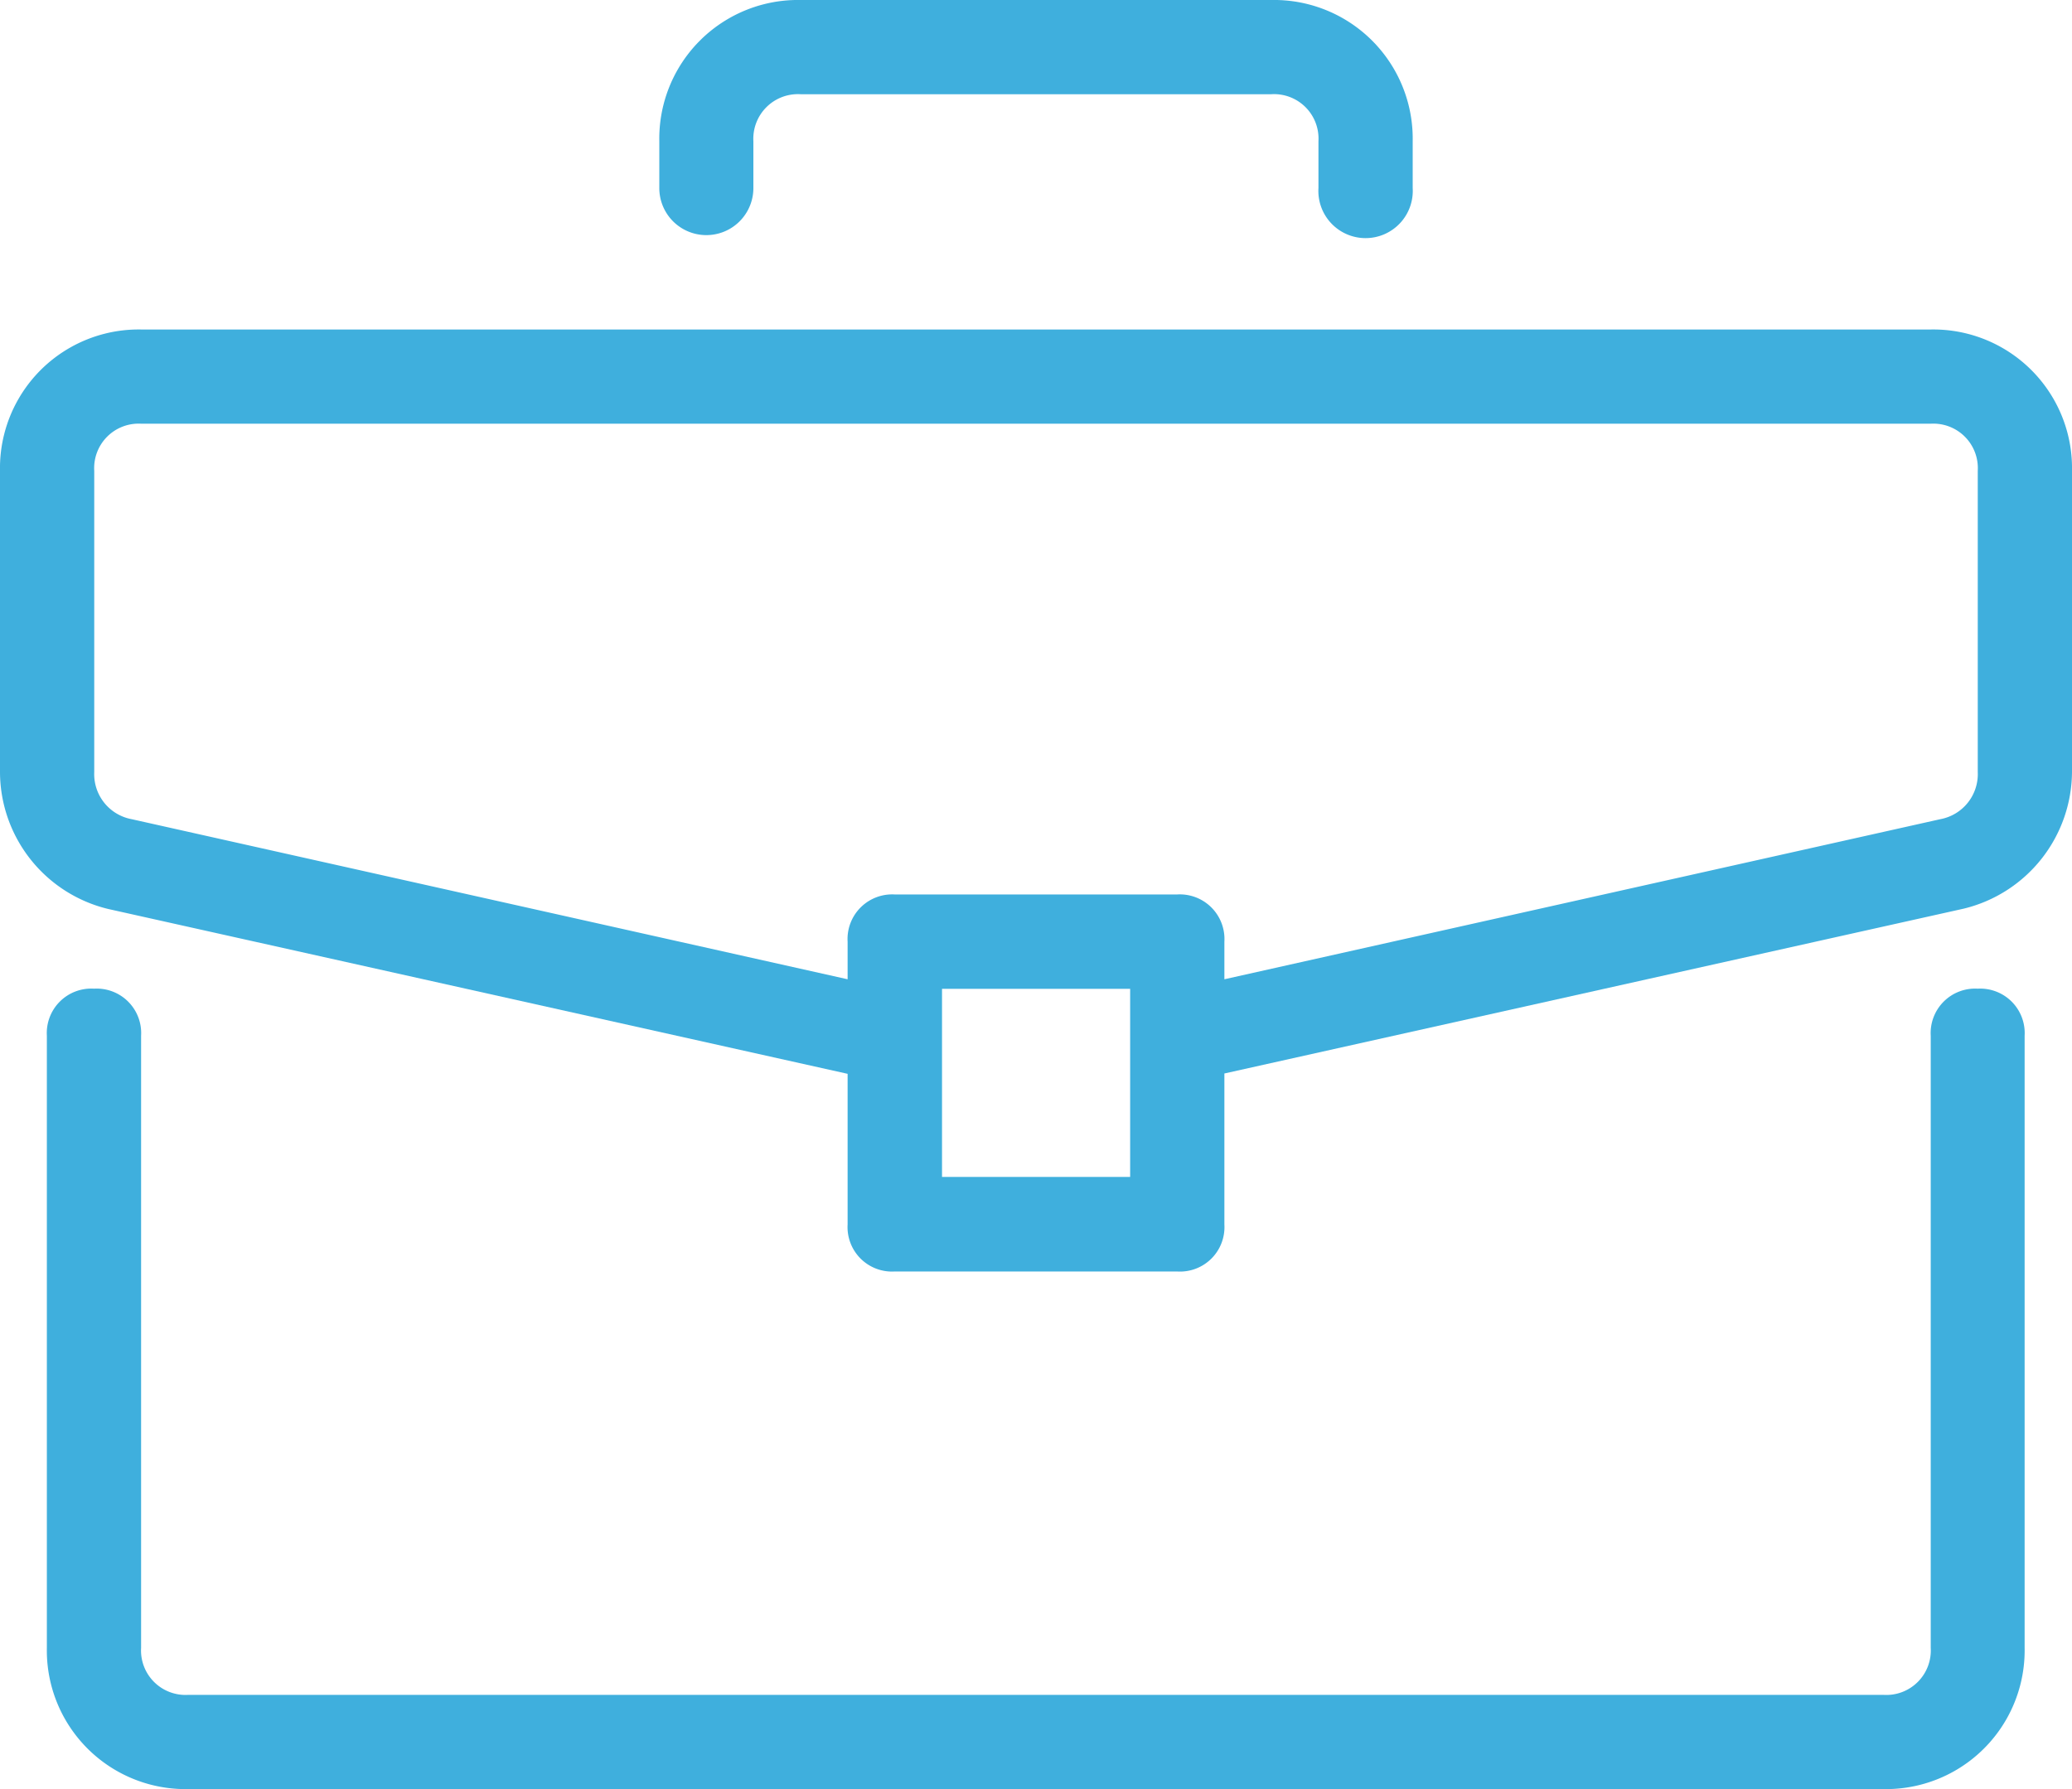
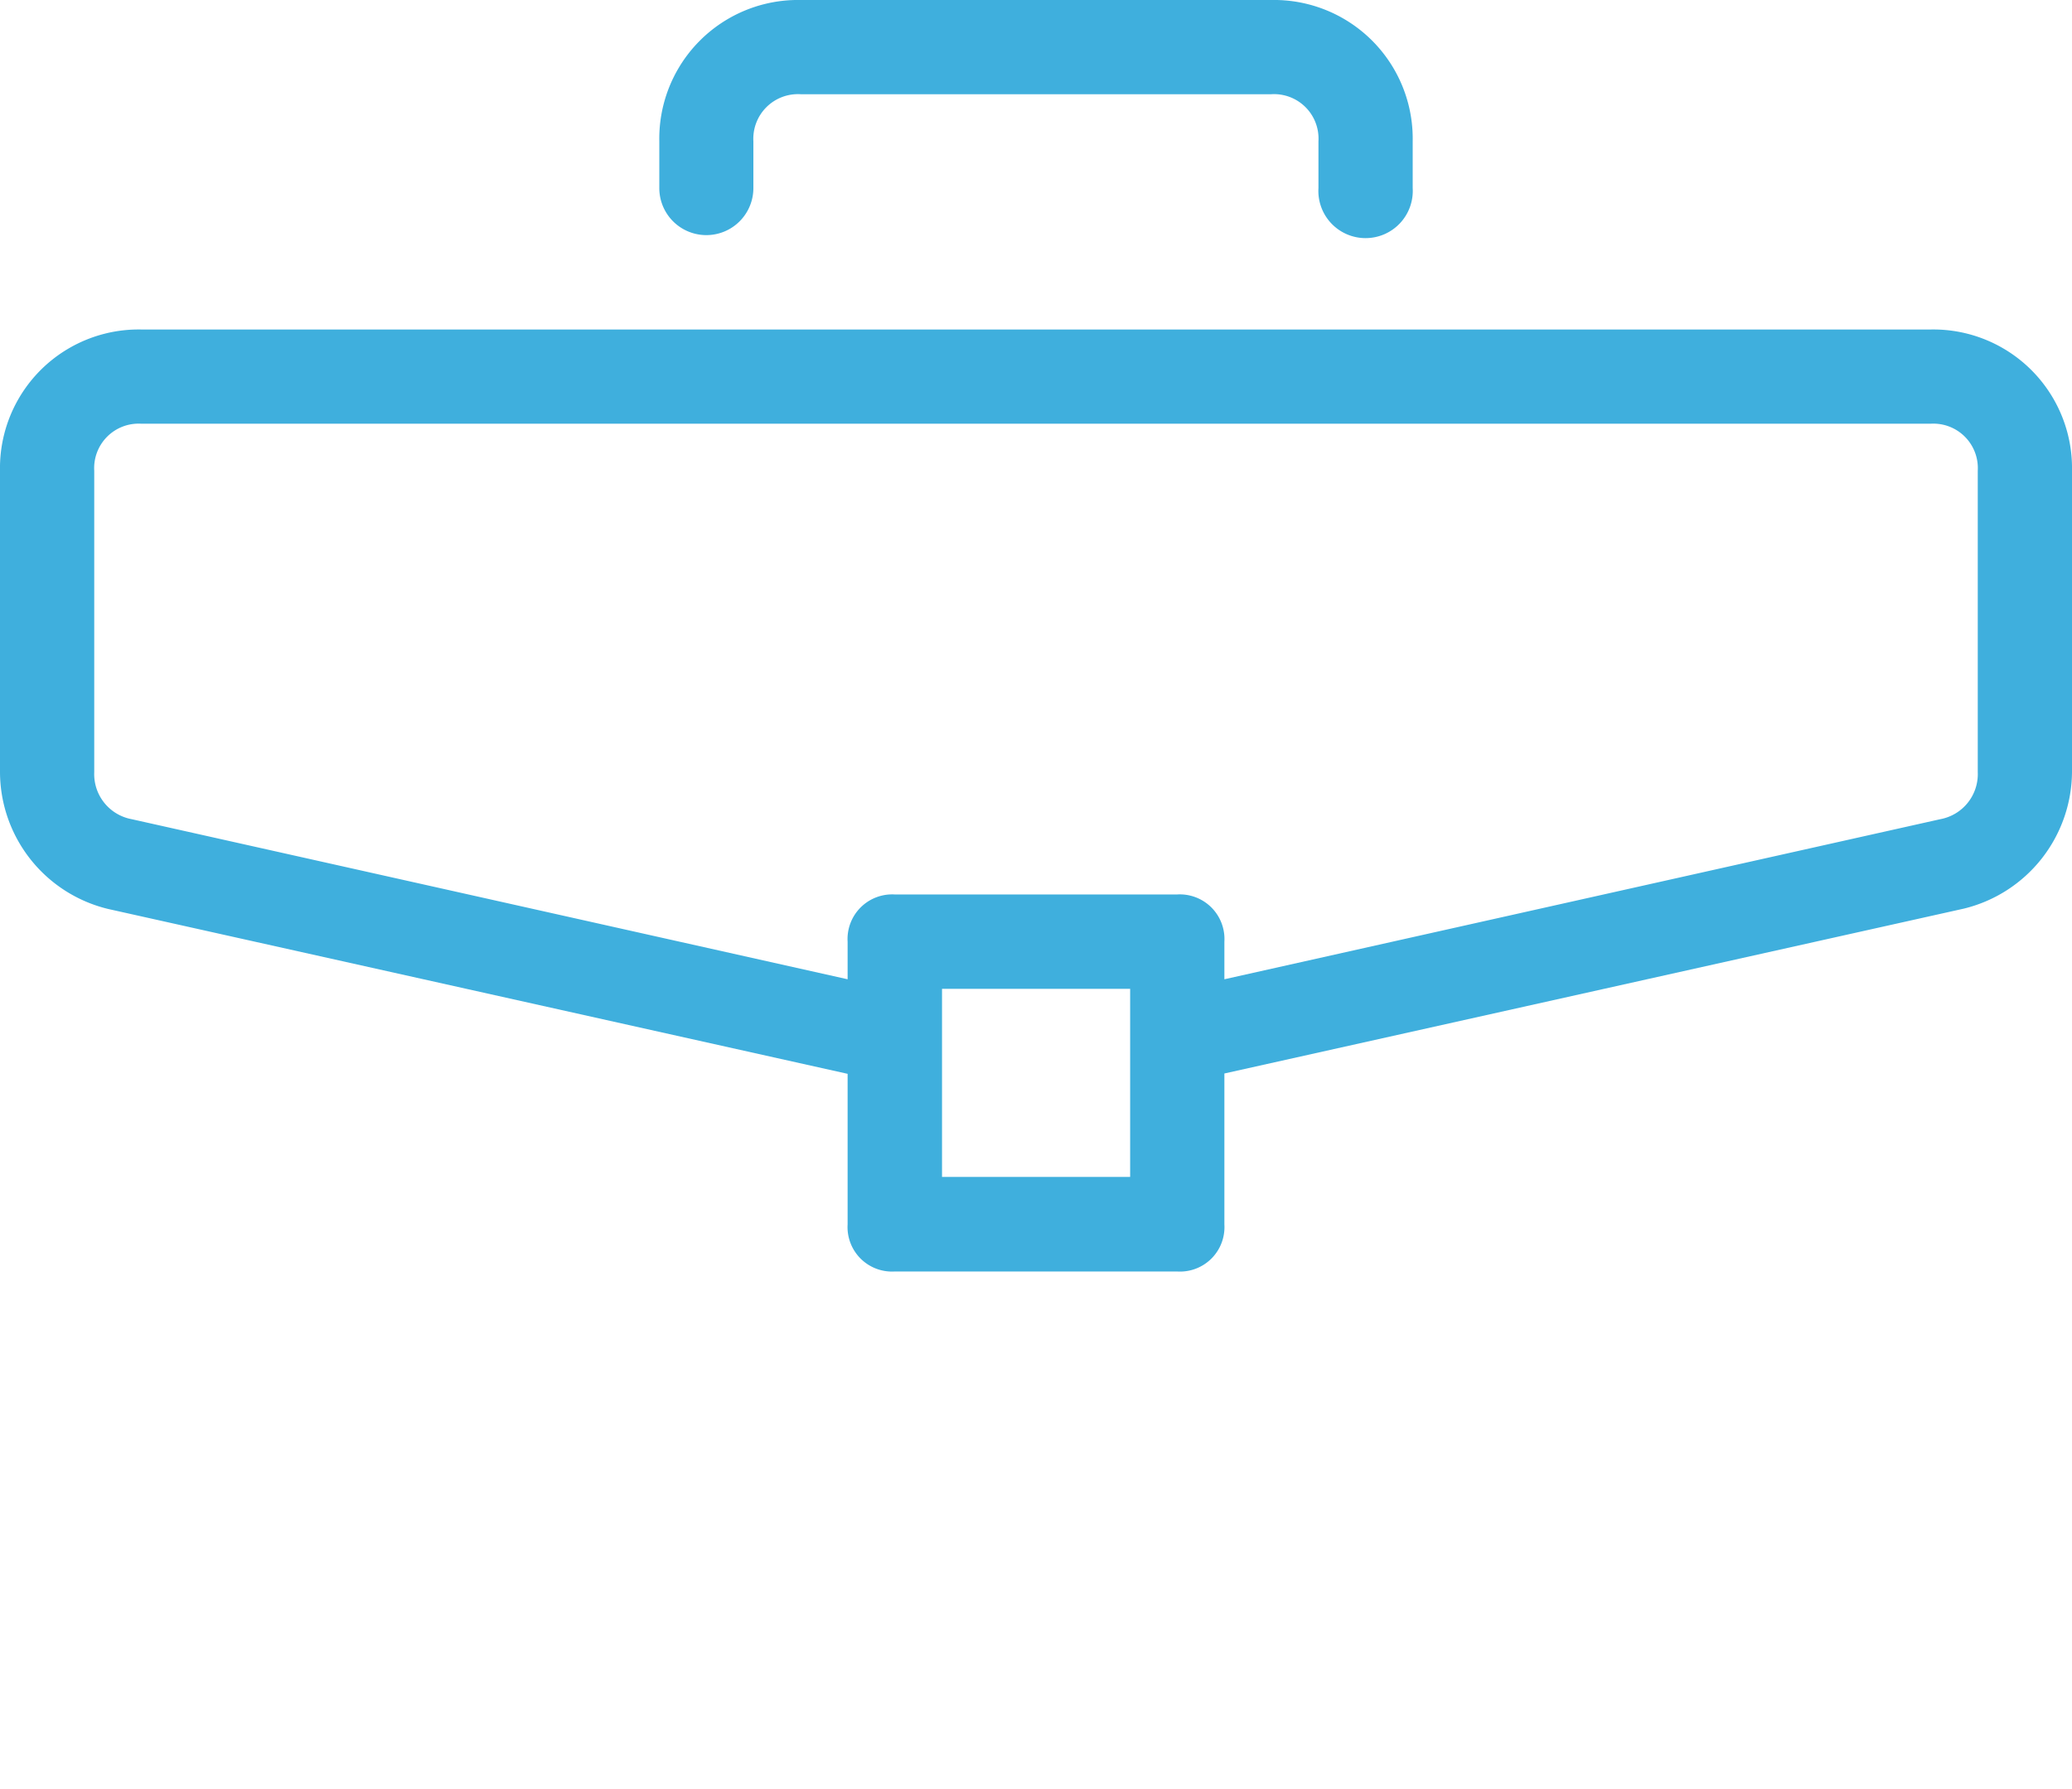
<svg xmlns="http://www.w3.org/2000/svg" viewBox="0 0 121.15 104.63">
  <defs>
    <style>.cls-1{fill:#3fafdd;}</style>
  </defs>
  <g id="Layer_2" data-name="Layer 2">
    <g id="Layer_1-2" data-name="Layer 1">
-       <path class="cls-1" d="M115.64,57.82a2.6,2.6,0,0,0-2.75,2.75v35.8a2.6,2.6,0,0,1-2.76,2.75H11a2.6,2.6,0,0,1-2.75-2.75V60.57a2.6,2.6,0,0,0-2.75-2.75,2.6,2.6,0,0,0-2.76,2.75v35.8A8.11,8.11,0,0,0,11,104.63h99.12a8.11,8.11,0,0,0,8.26-8.26V60.57A2.6,2.6,0,0,0,115.64,57.82Z" />
      <path class="cls-1" d="M112.89,19.27H8.26A8.11,8.11,0,0,0,0,27.53V45.16a8.26,8.26,0,0,0,6.33,8l43.23,9.64v8.81a2.6,2.6,0,0,0,2.75,2.75H68.83a2.6,2.6,0,0,0,2.76-2.75V62.78l43.23-9.64a8.28,8.28,0,0,0,6.33-8V27.53A8.11,8.11,0,0,0,112.89,19.27ZM66.08,68.83h-11v-11h11Zm49.56-23.67a2.68,2.68,0,0,1-2.2,2.75L71.59,57.27v-2.2a2.61,2.61,0,0,0-2.76-2.76H52.31a2.61,2.61,0,0,0-2.75,2.76v2.2L7.71,47.91a2.68,2.68,0,0,1-2.2-2.75V27.53a2.6,2.6,0,0,1,2.75-2.75H112.89a2.6,2.6,0,0,1,2.75,2.75Z" />
      <path class="cls-1" d="M74.34,0H46.81a8.11,8.11,0,0,0-8.26,8.26V11a2.75,2.75,0,1,0,5.5,0V8.26a2.61,2.61,0,0,1,2.76-2.75H74.34a2.6,2.6,0,0,1,2.75,2.75V11a2.76,2.76,0,1,0,5.51,0V8.26A8.11,8.11,0,0,0,74.34,0Z" />
    </g>
  </g>
</svg>